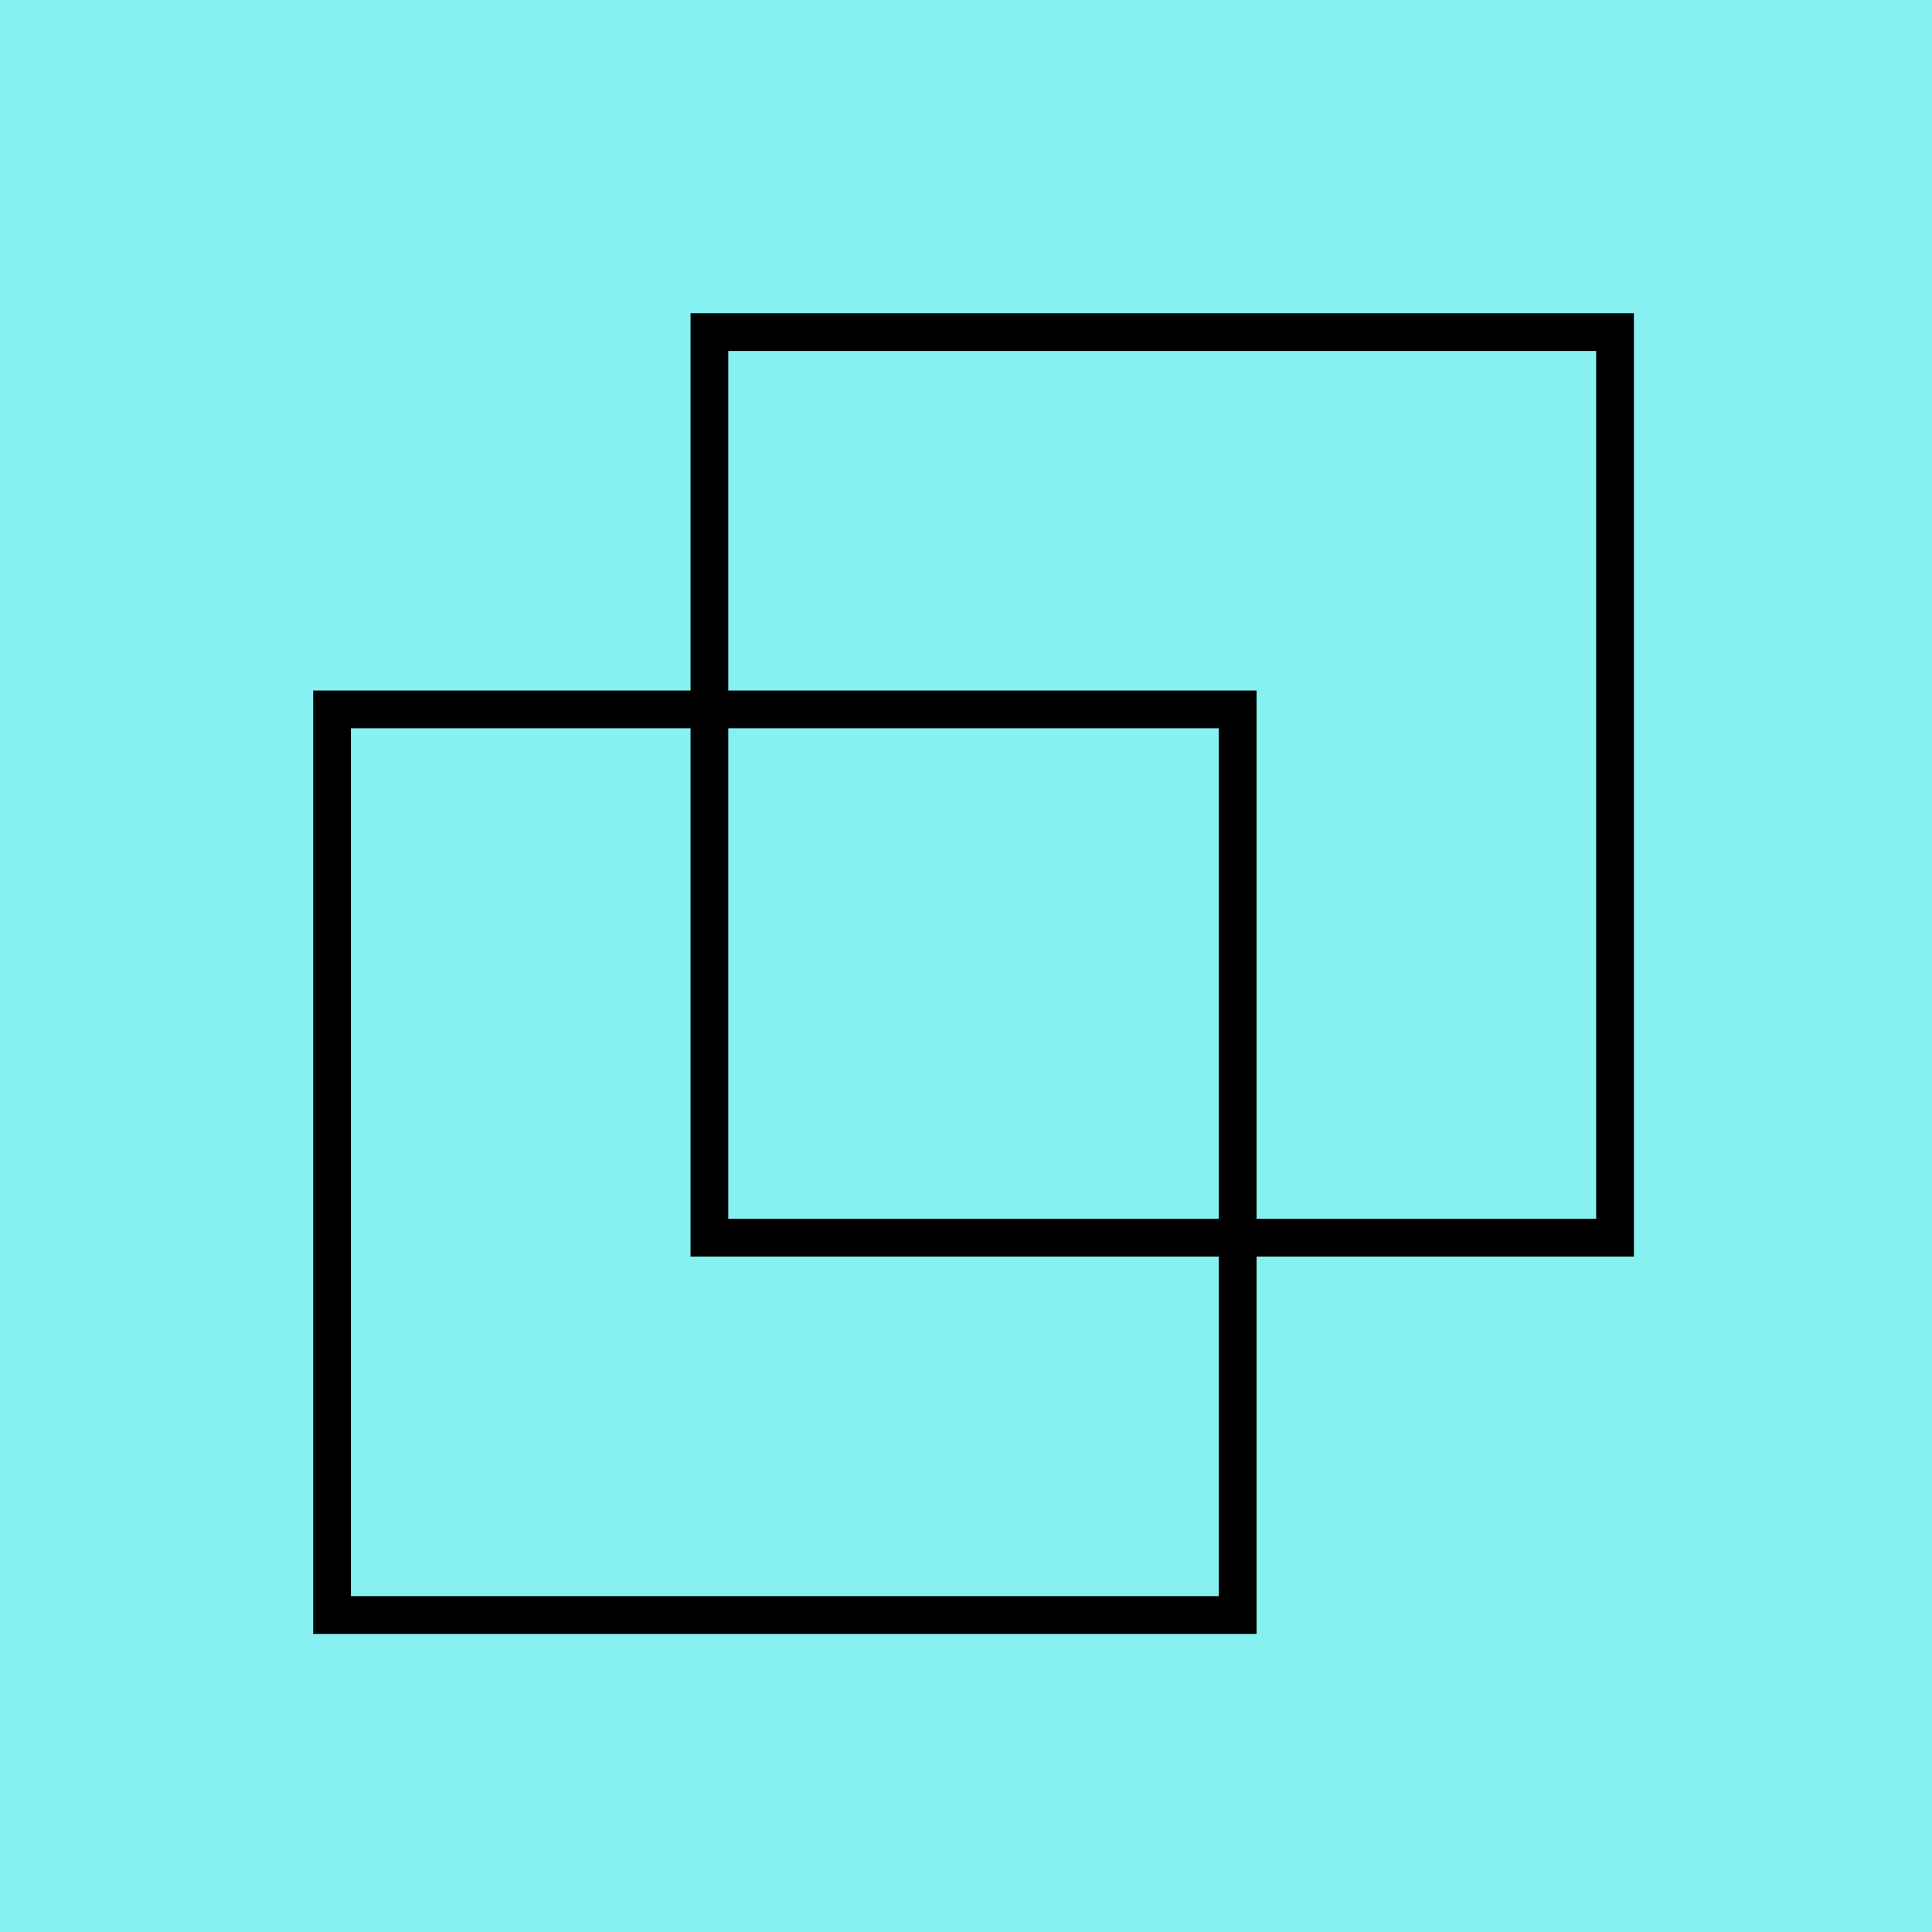
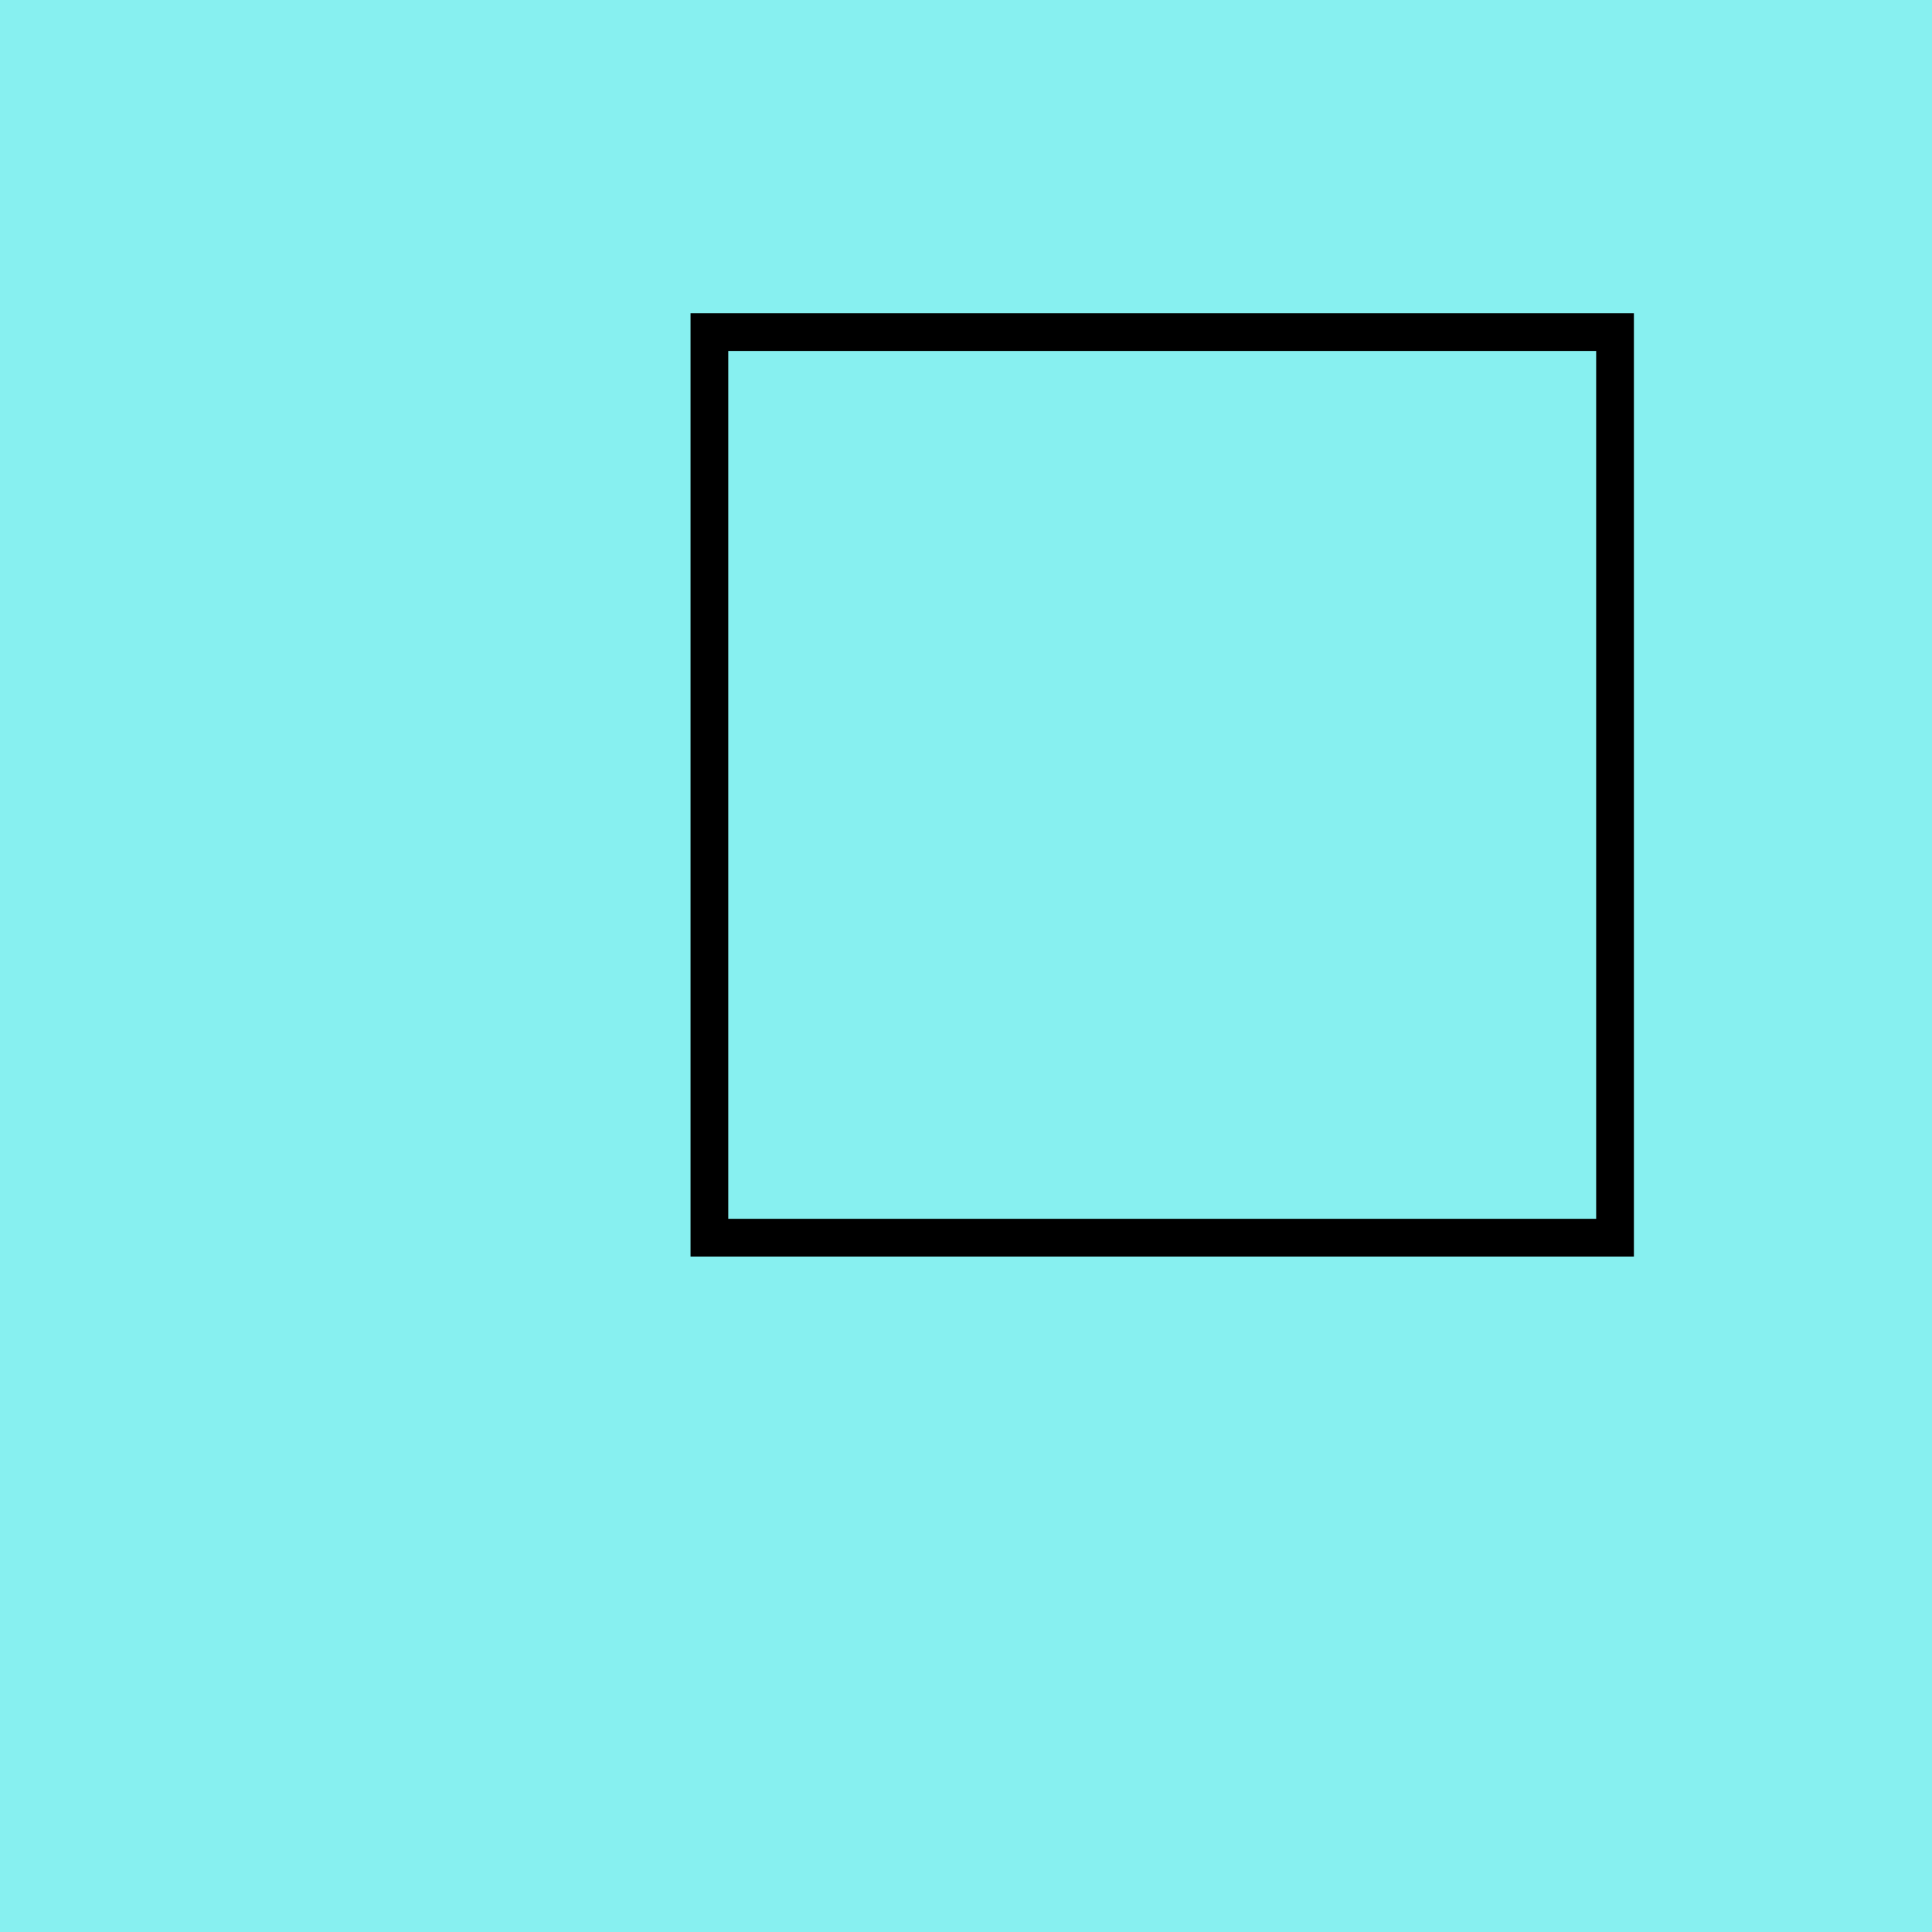
<svg xmlns="http://www.w3.org/2000/svg" style="fill-opacity:1; color-rendering:auto; color-interpolation:auto; text-rendering:auto; stroke:black; stroke-linecap:square; stroke-miterlimit:10; shape-rendering:auto; stroke-opacity:1; fill:black; stroke-dasharray:none; font-weight:normal; stroke-width:1; font-family:'Dialog'; font-style:normal; stroke-linejoin:miter; font-size:12px; stroke-dashoffset:0; image-rendering:auto;" width="512" height="512">
  <defs id="genericDefs" />
  <g>
    <g style="stroke-linecap:round; fill:rgb(135,240,240); stroke:rgb(135,240,240);">
      <rect x="0" width="512" height="512" y="0" style="stroke:none;" />
    </g>
    <g style="stroke-linecap:round; stroke-width:10;">
-       <rect x="88" width="240" height="240" y="188" style="fill:none;" />
      <rect x="188" width="240" height="240" y="88" style="fill:none;" />
    </g>
  </g>
</svg>